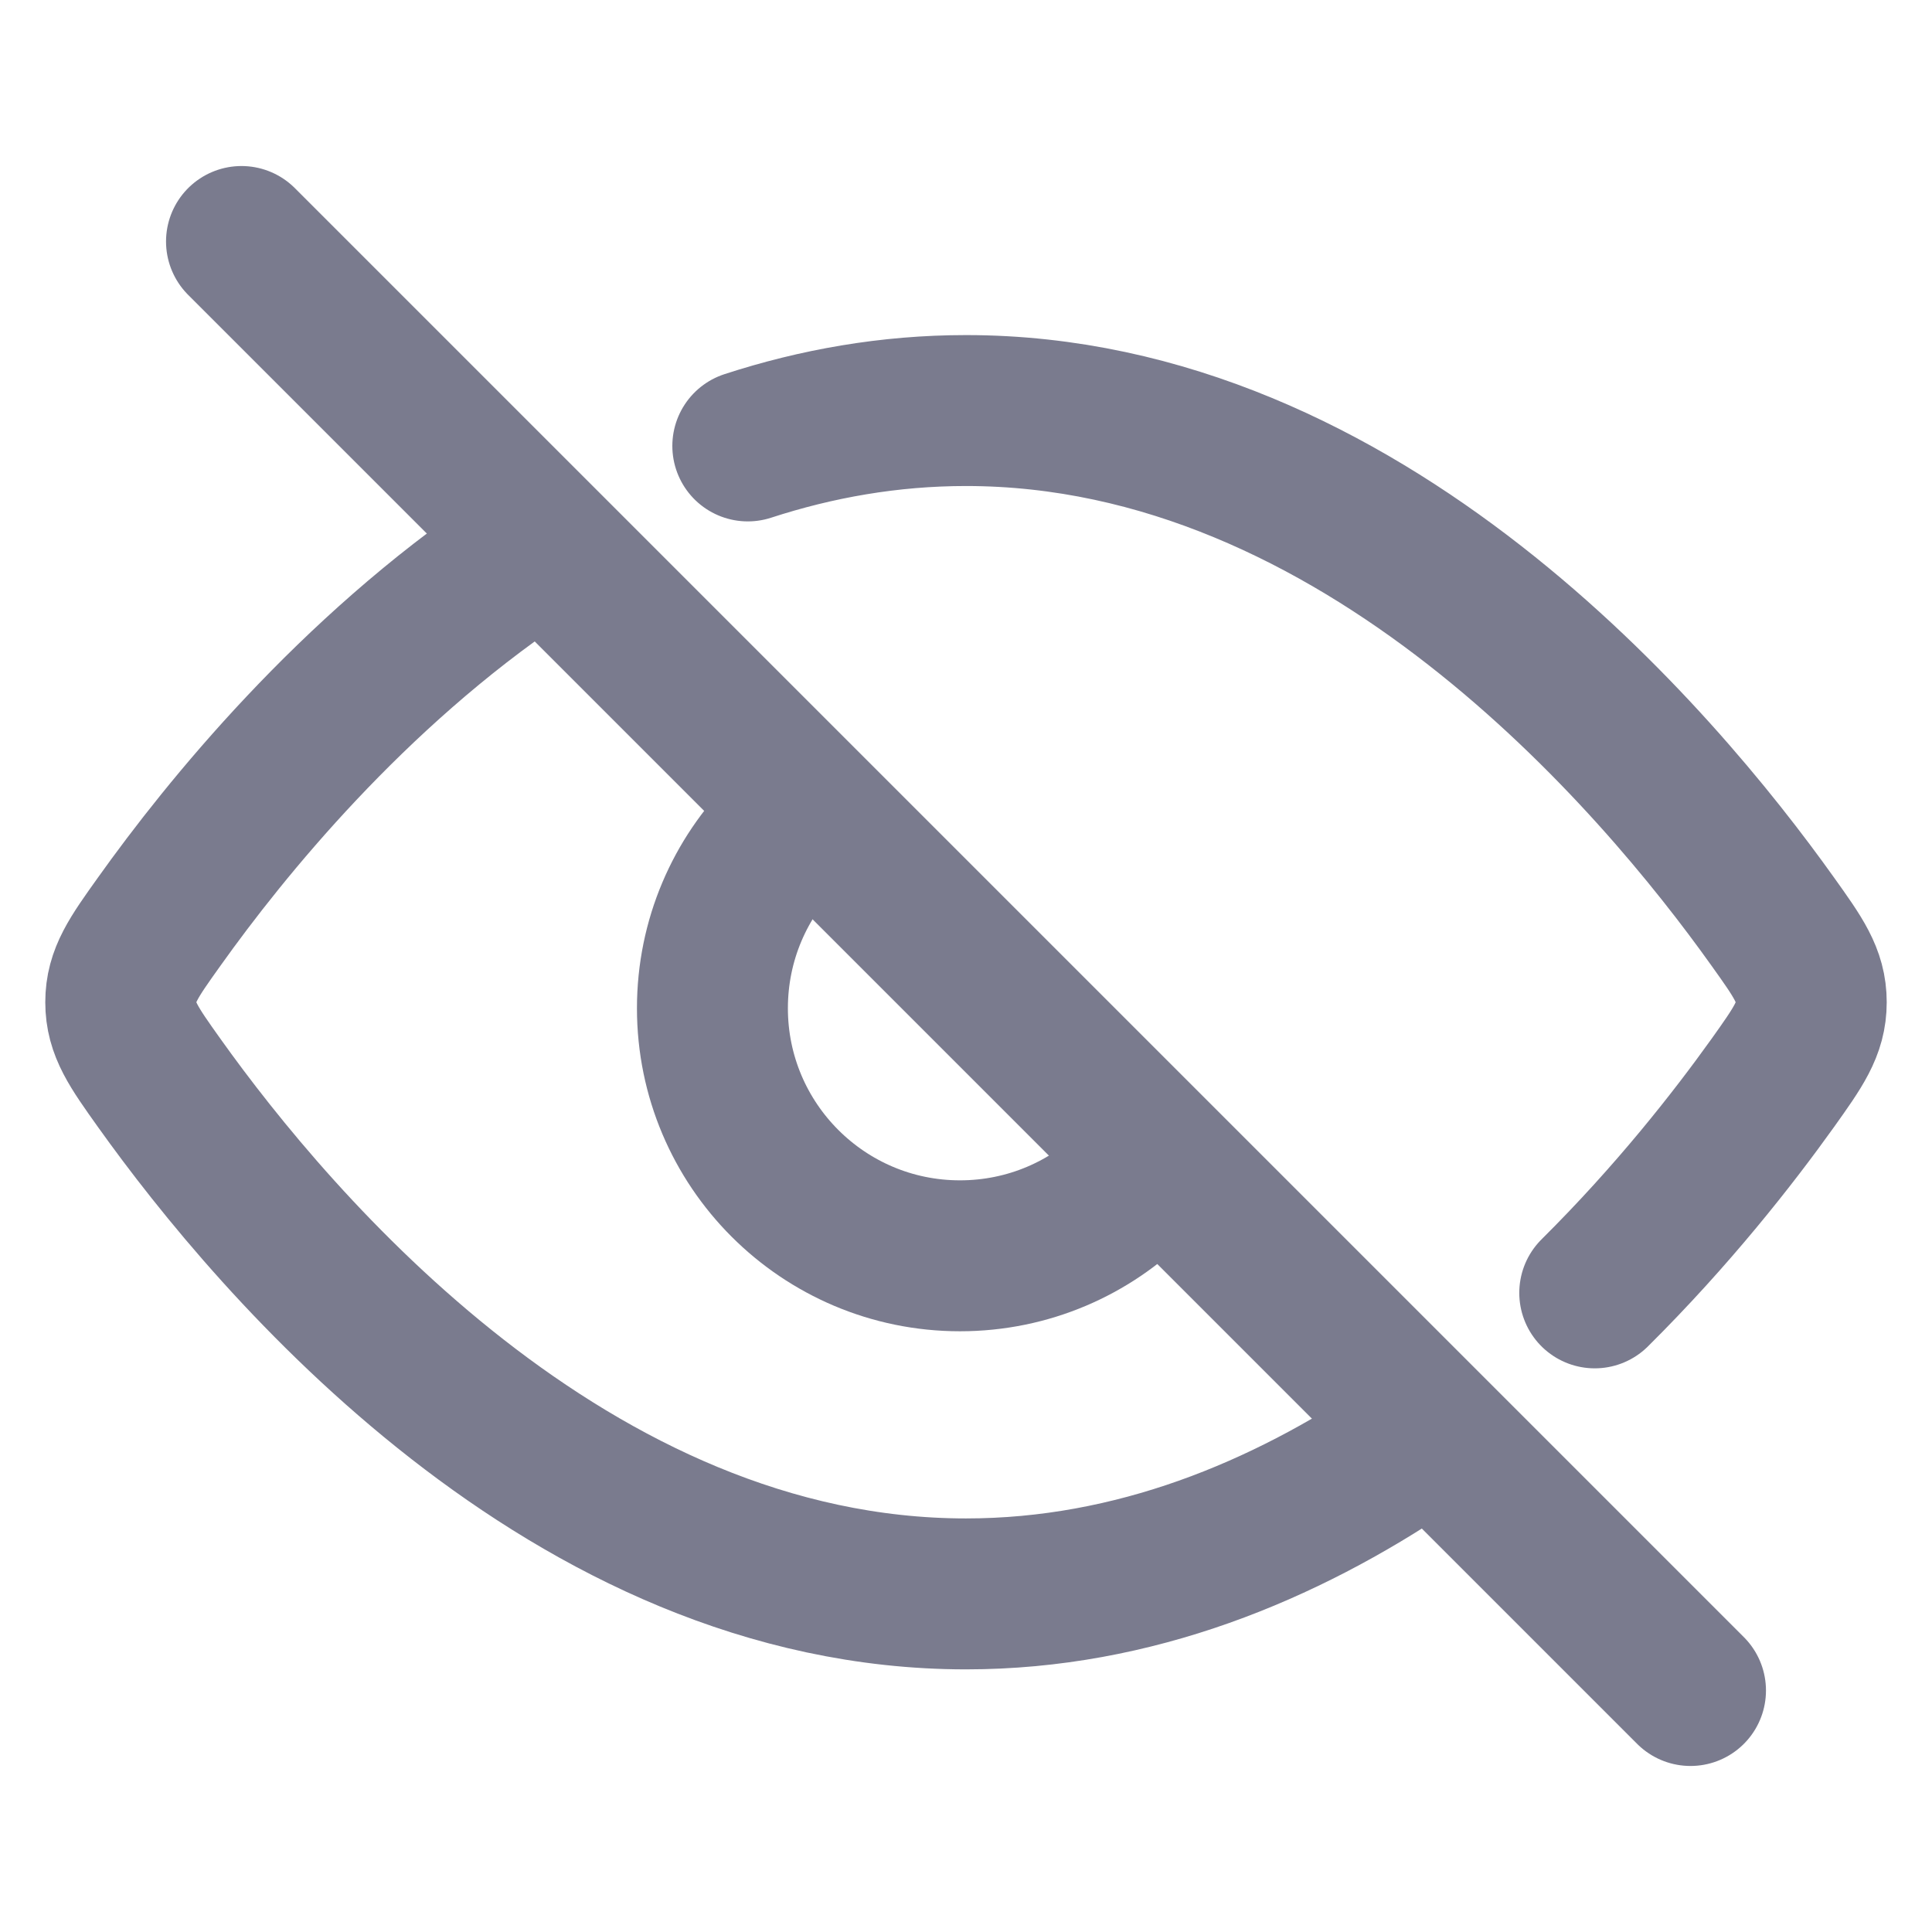
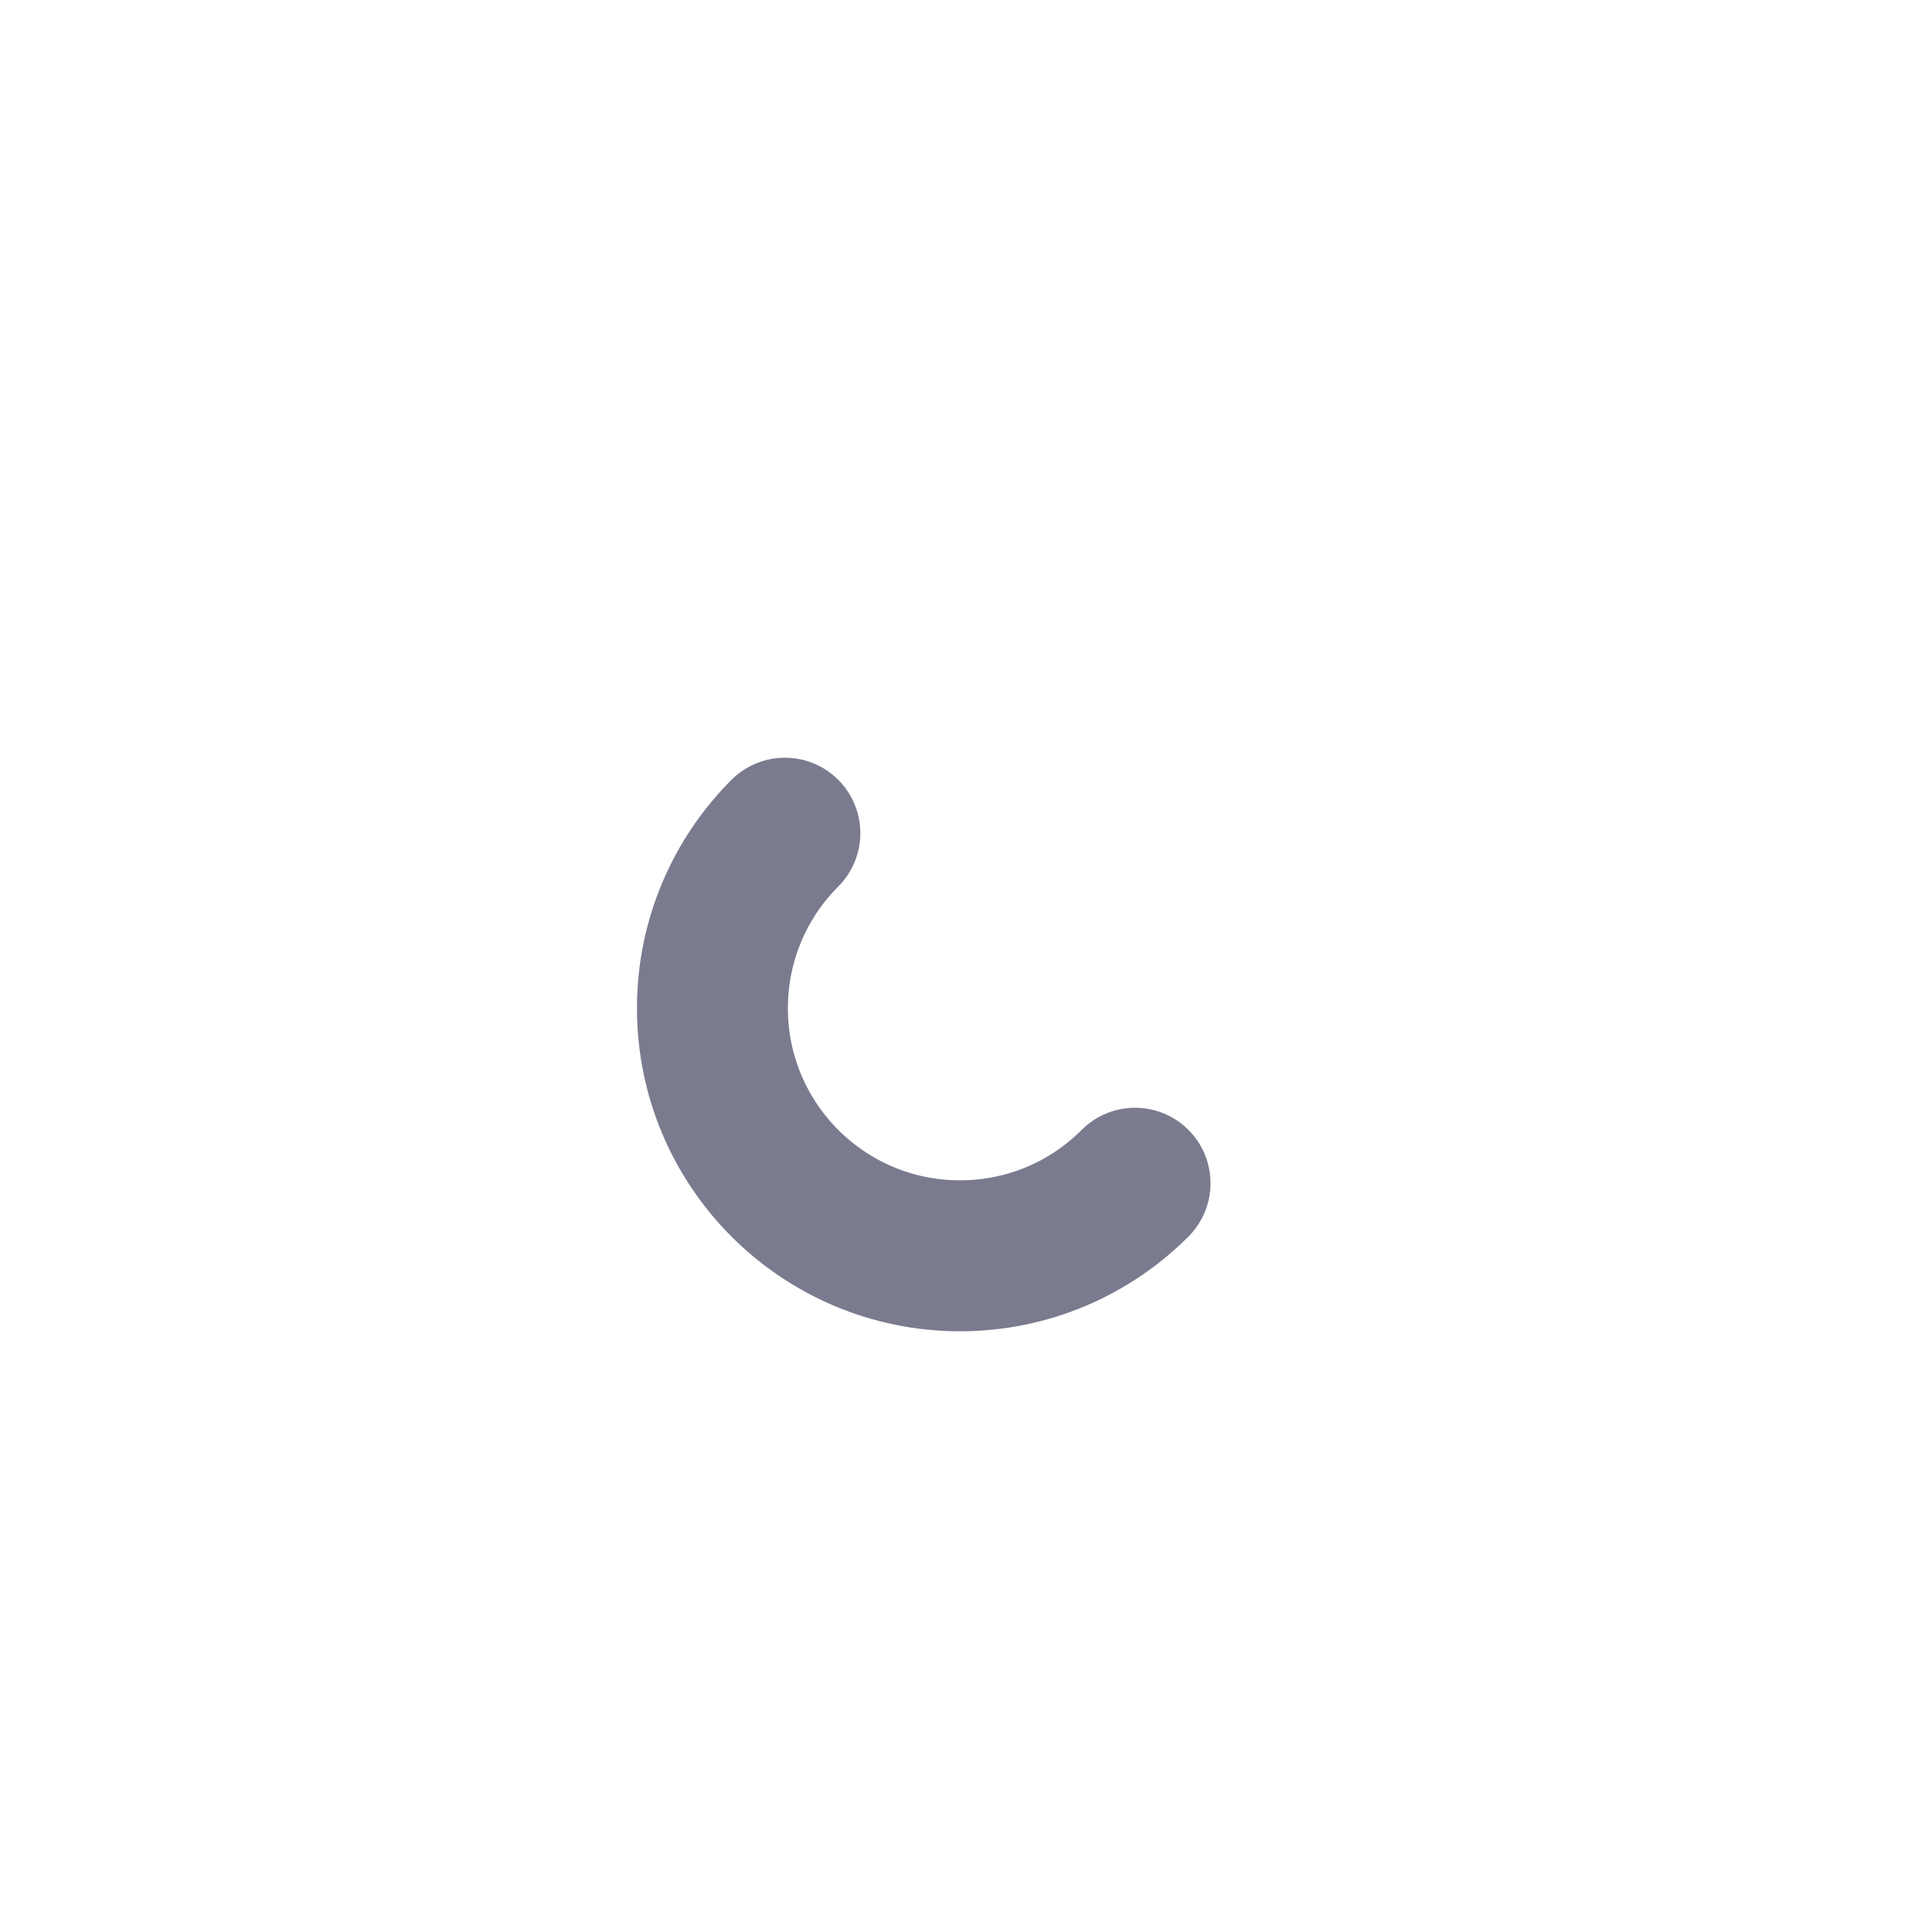
<svg xmlns="http://www.w3.org/2000/svg" width="16" height="16" viewBox="0 0 16 16" fill="none">
-   <path d="M13.207 10.707C13.854 10.065 14.354 9.426 14.681 8.969C14.894 8.67 15 8.521 15 8.3C15 8.079 14.894 7.93 14.681 7.632C13.725 6.291 11.282 3.4 8 3.4C7.365 3.4 6.761 3.508 6.193 3.693M4.323 4.623C2.912 5.575 1.869 6.86 1.319 7.632C1.106 7.93 1 8.079 1 8.3C1 8.521 1.106 8.67 1.319 8.969C2.275 10.309 4.718 13.2 8 13.2C9.394 13.2 10.636 12.679 11.677 11.977" stroke="#7A7B8E" stroke-width="1.25" stroke-linecap="round" stroke-linejoin="round" />
  <path d="M6.5 6.9C6.129 7.271 5.9 7.784 5.9 8.35C5.9 9.482 6.818 10.4 7.95 10.4C8.516 10.4 9.029 10.171 9.4 9.799" stroke="#7A7B8E" stroke-width="1.25" stroke-linecap="round" />
-   <path d="M2 2L14 14" stroke="#7A7B8E" stroke-width="1.25" stroke-linecap="round" stroke-linejoin="round" />
</svg>